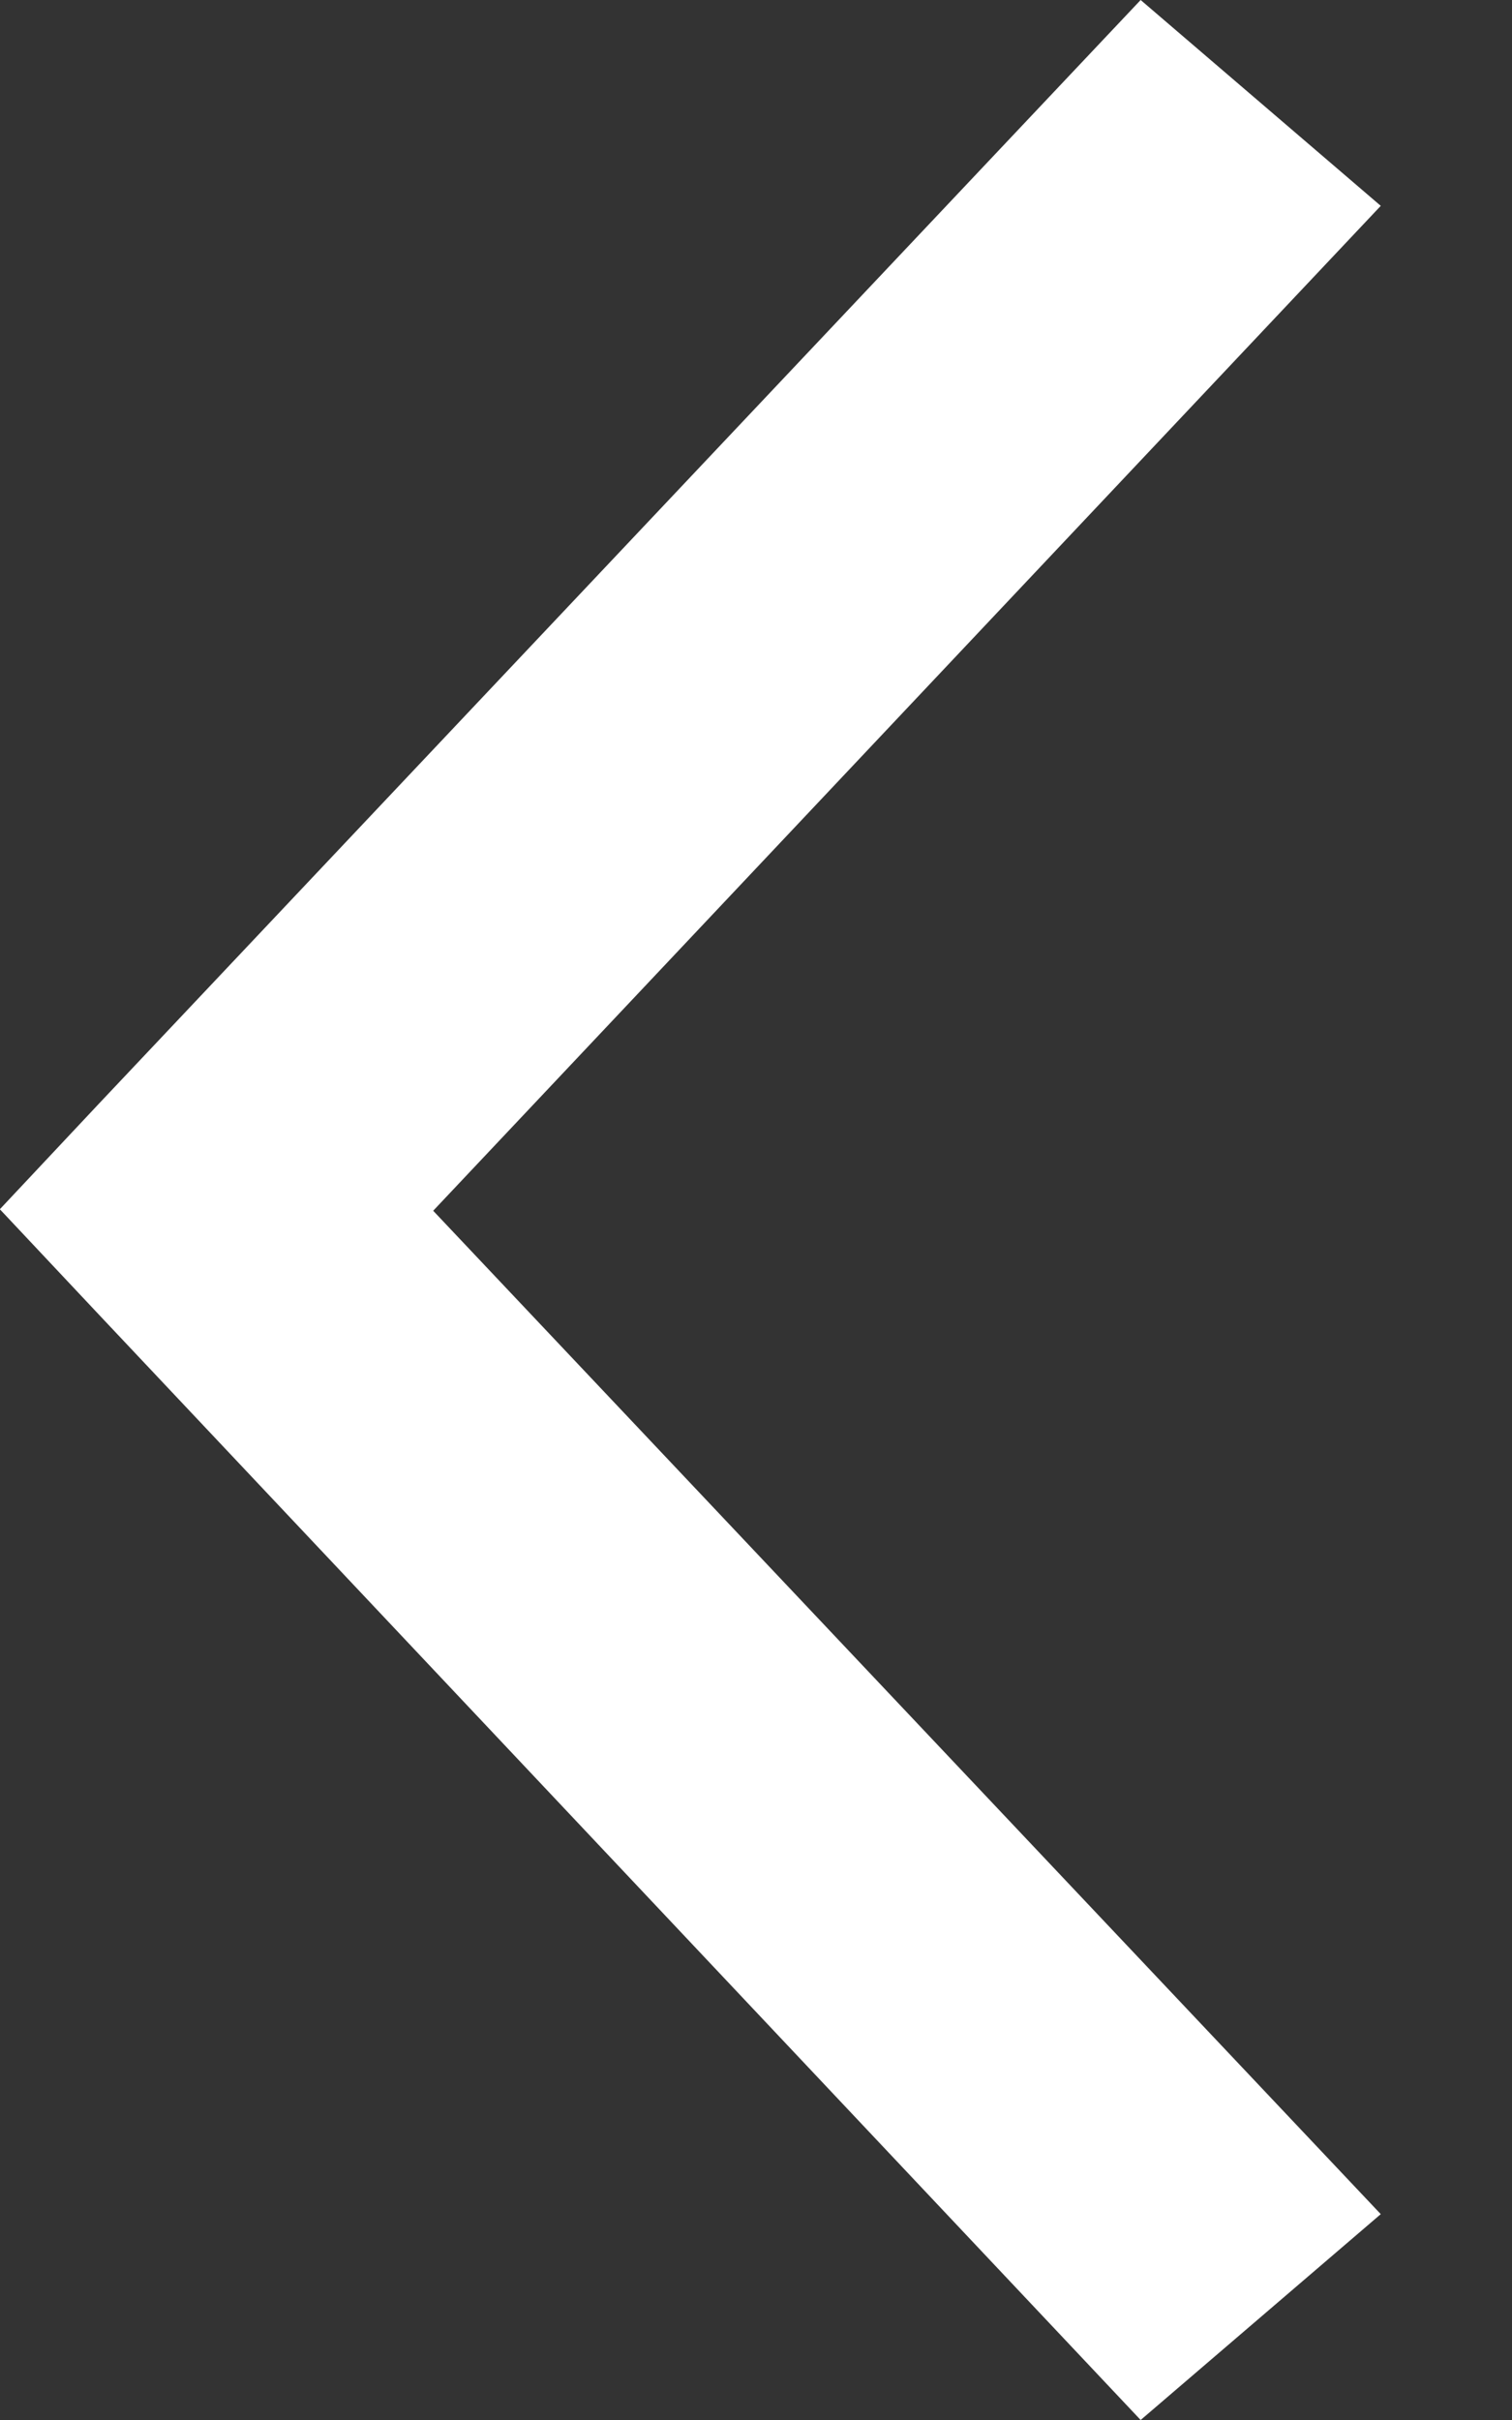
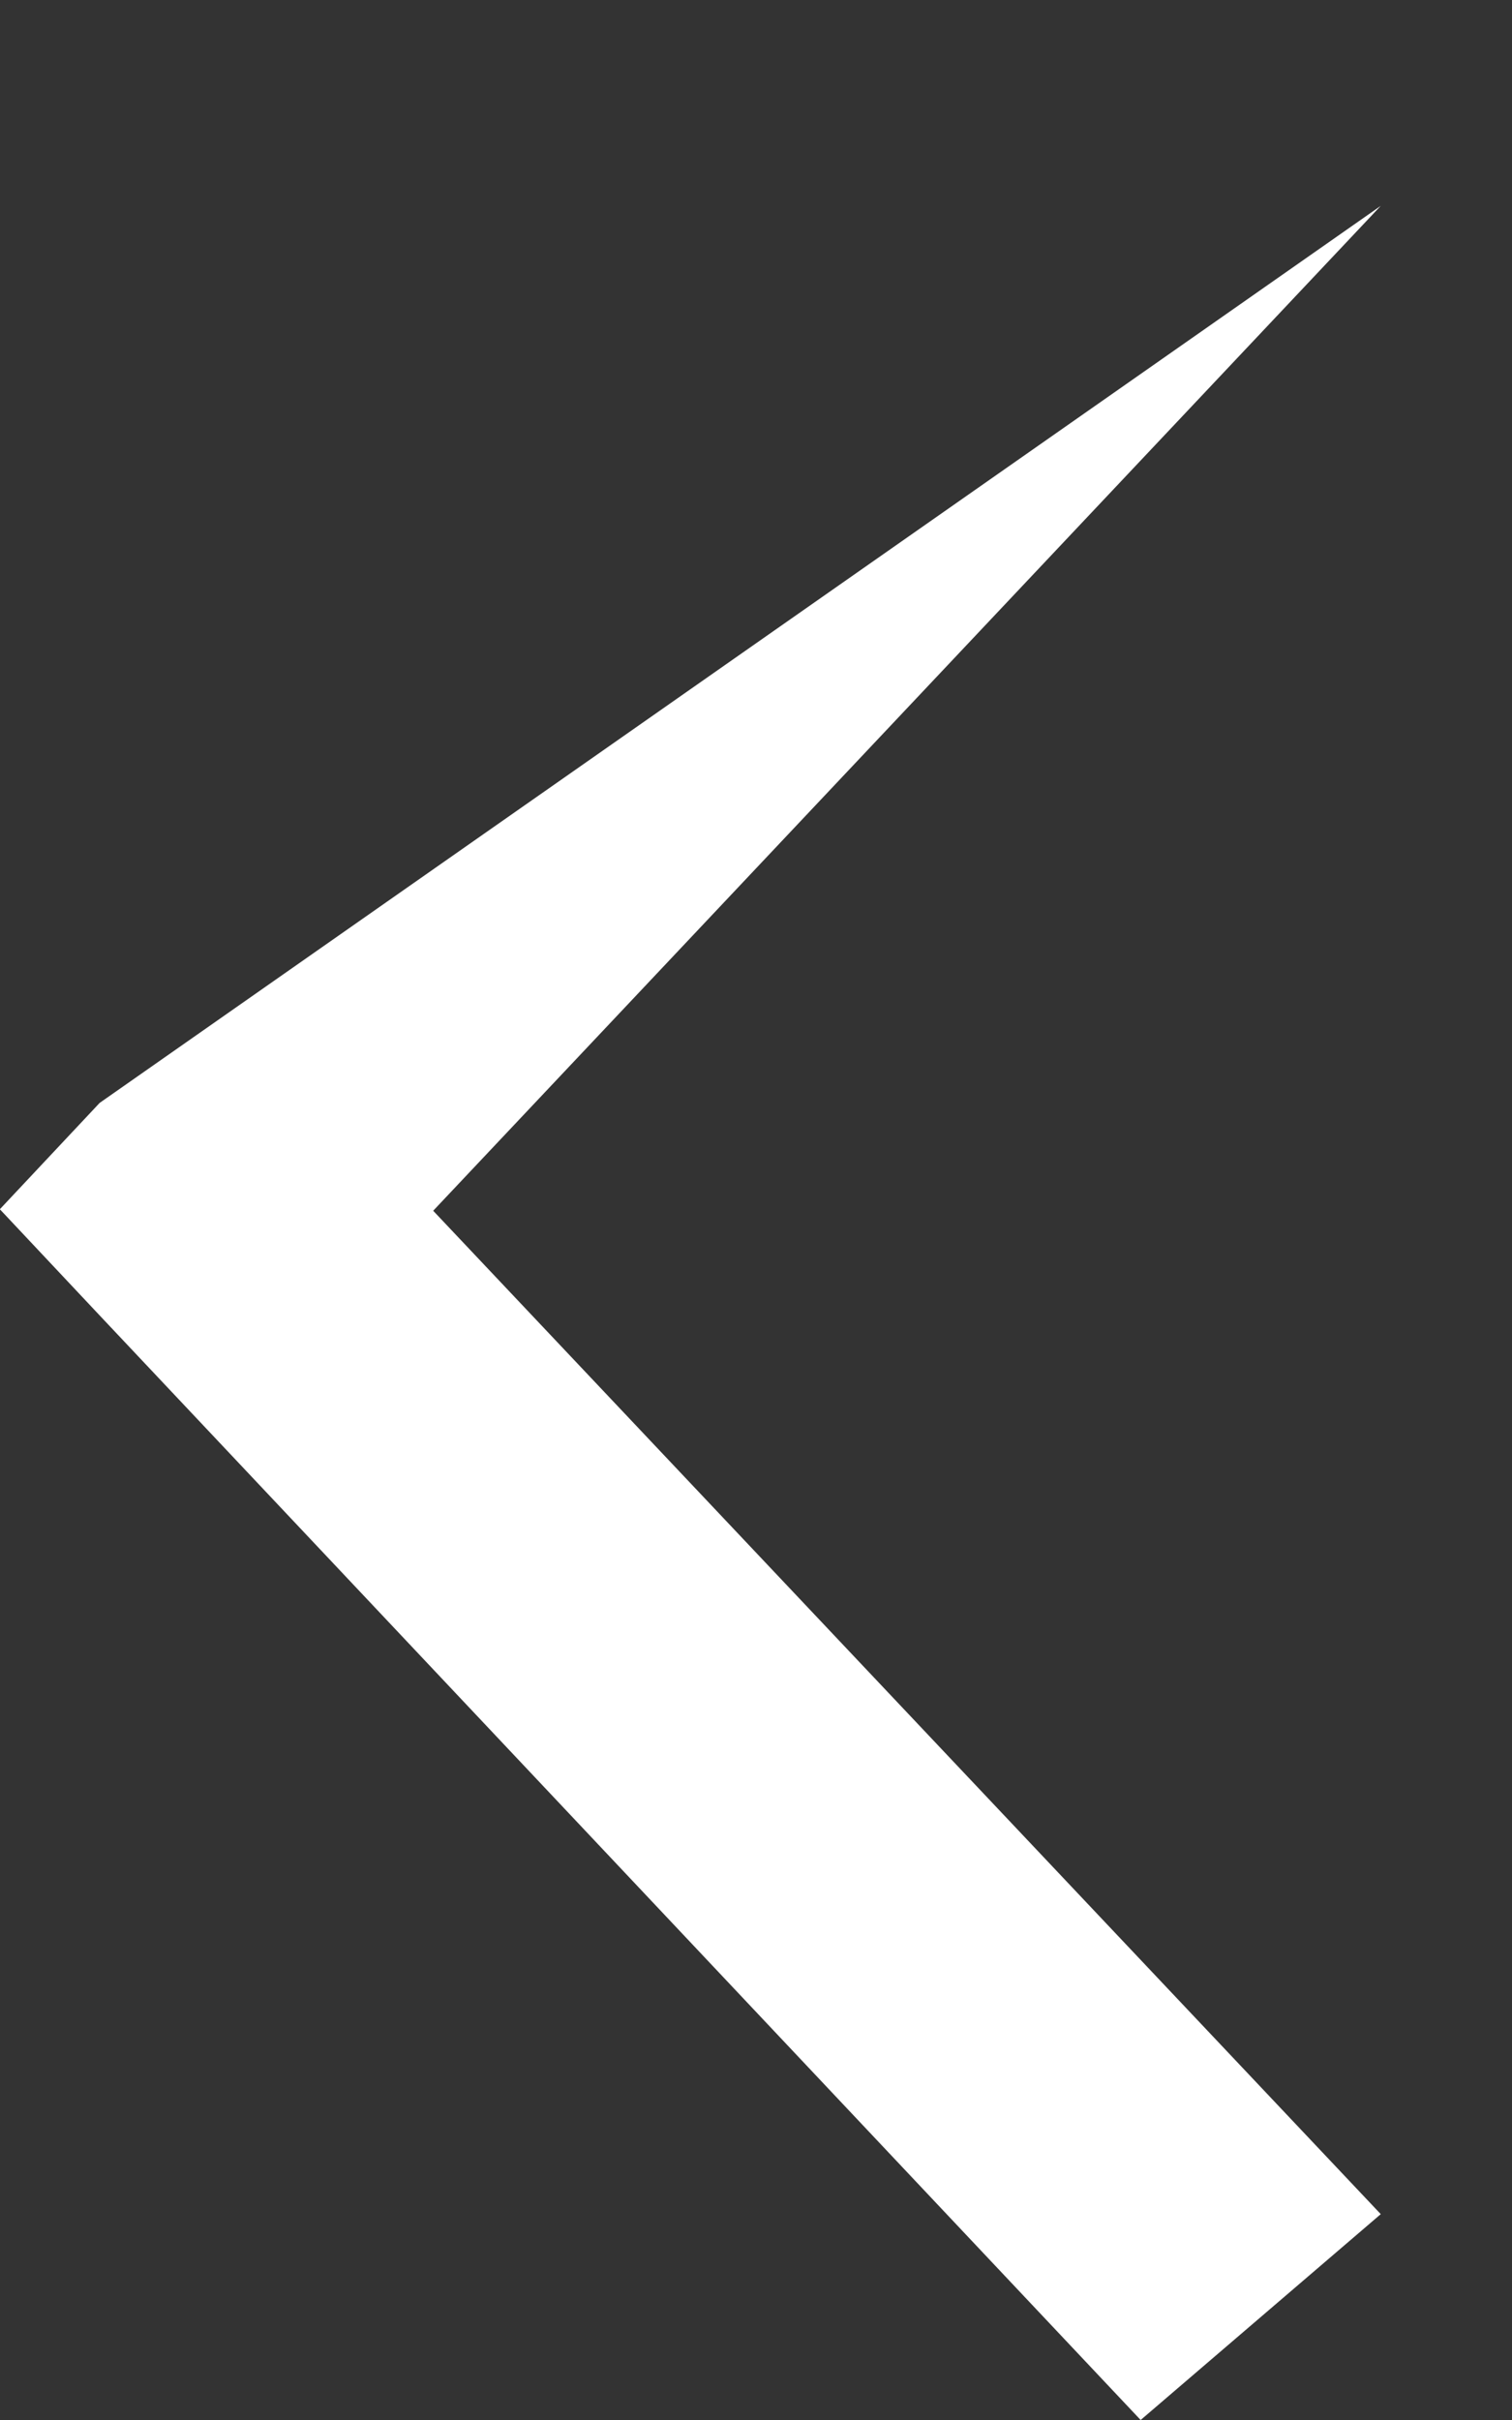
<svg xmlns="http://www.w3.org/2000/svg" width="10" height="16" viewBox="0 0 10 16" fill="none">
  <rect x="0" y="0" width="10" height="16" fill="#333333" stroke="none" />
-   <path fill-rule="evenodd" clip-rule="evenodd" d="M9.132 14.639L2.865 8.005L9.132 1.361L7.544 -6.93863e-08L0.659 7.292L-0.001 7.995L0.659 8.697L7.544 16L9.132 14.639Z" fill="white" />
+   <path fill-rule="evenodd" clip-rule="evenodd" d="M9.132 14.639L2.865 8.005L9.132 1.361L0.659 7.292L-0.001 7.995L0.659 8.697L7.544 16L9.132 14.639Z" fill="white" />
</svg>